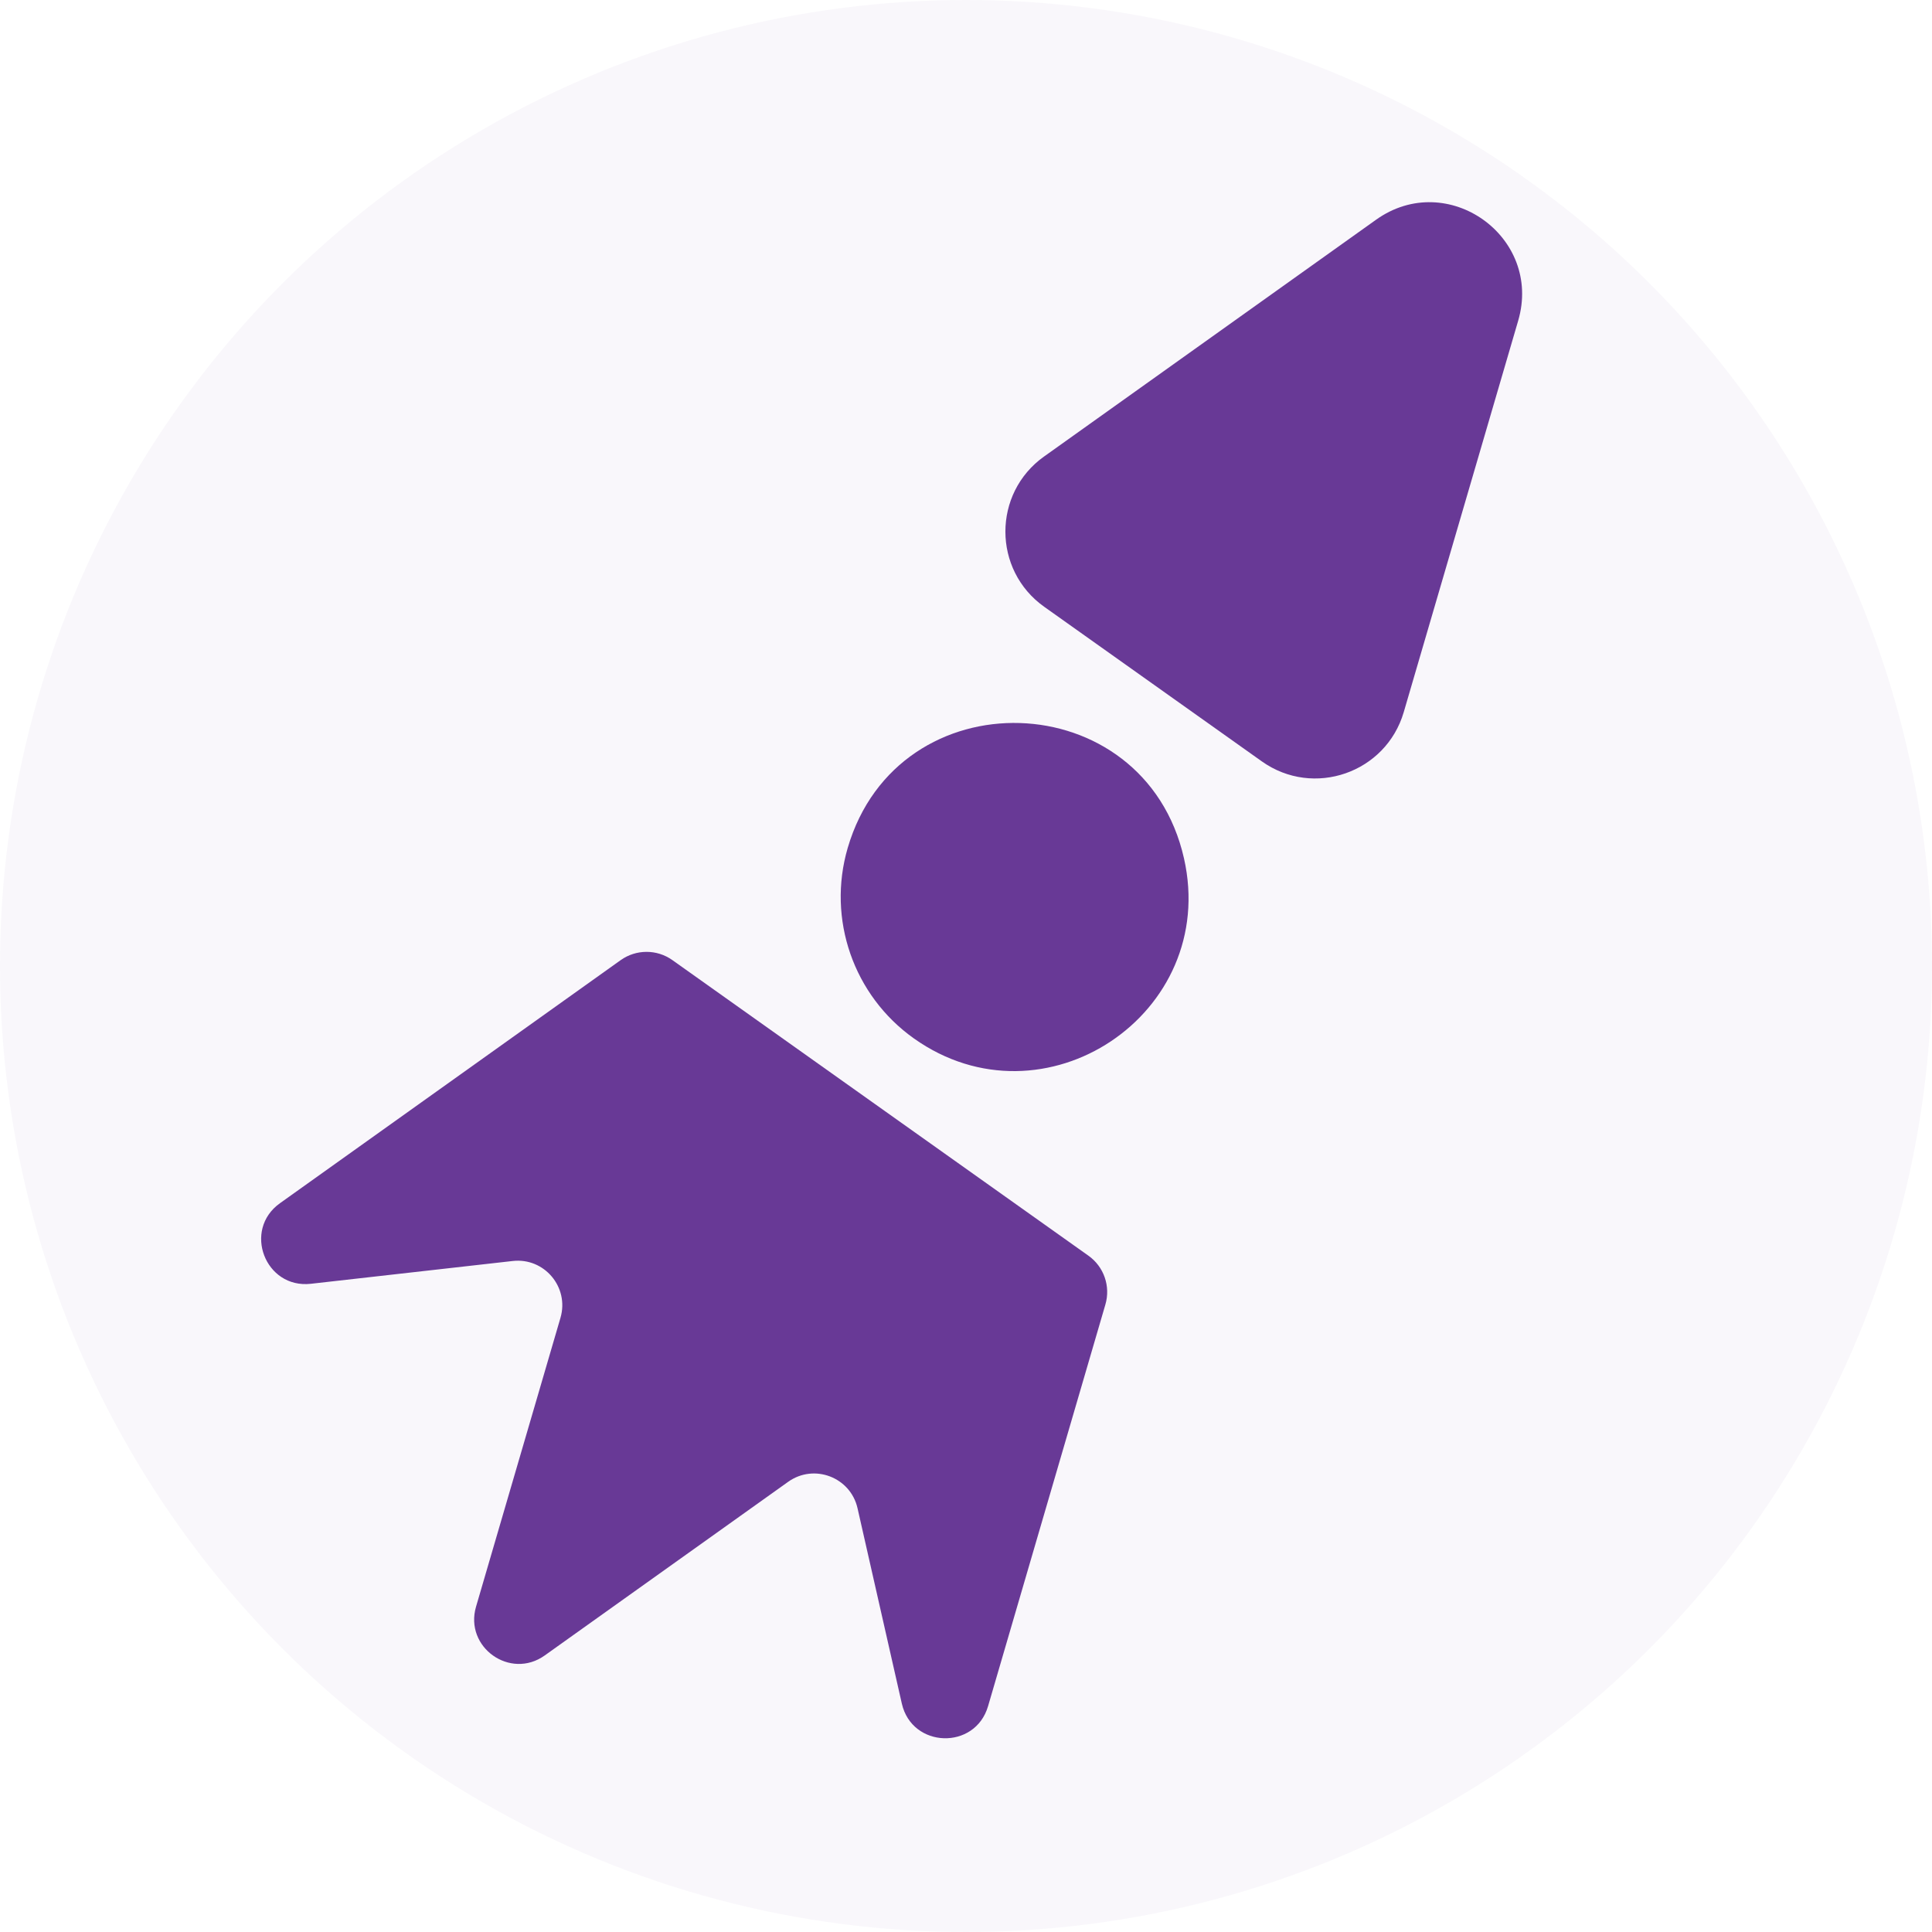
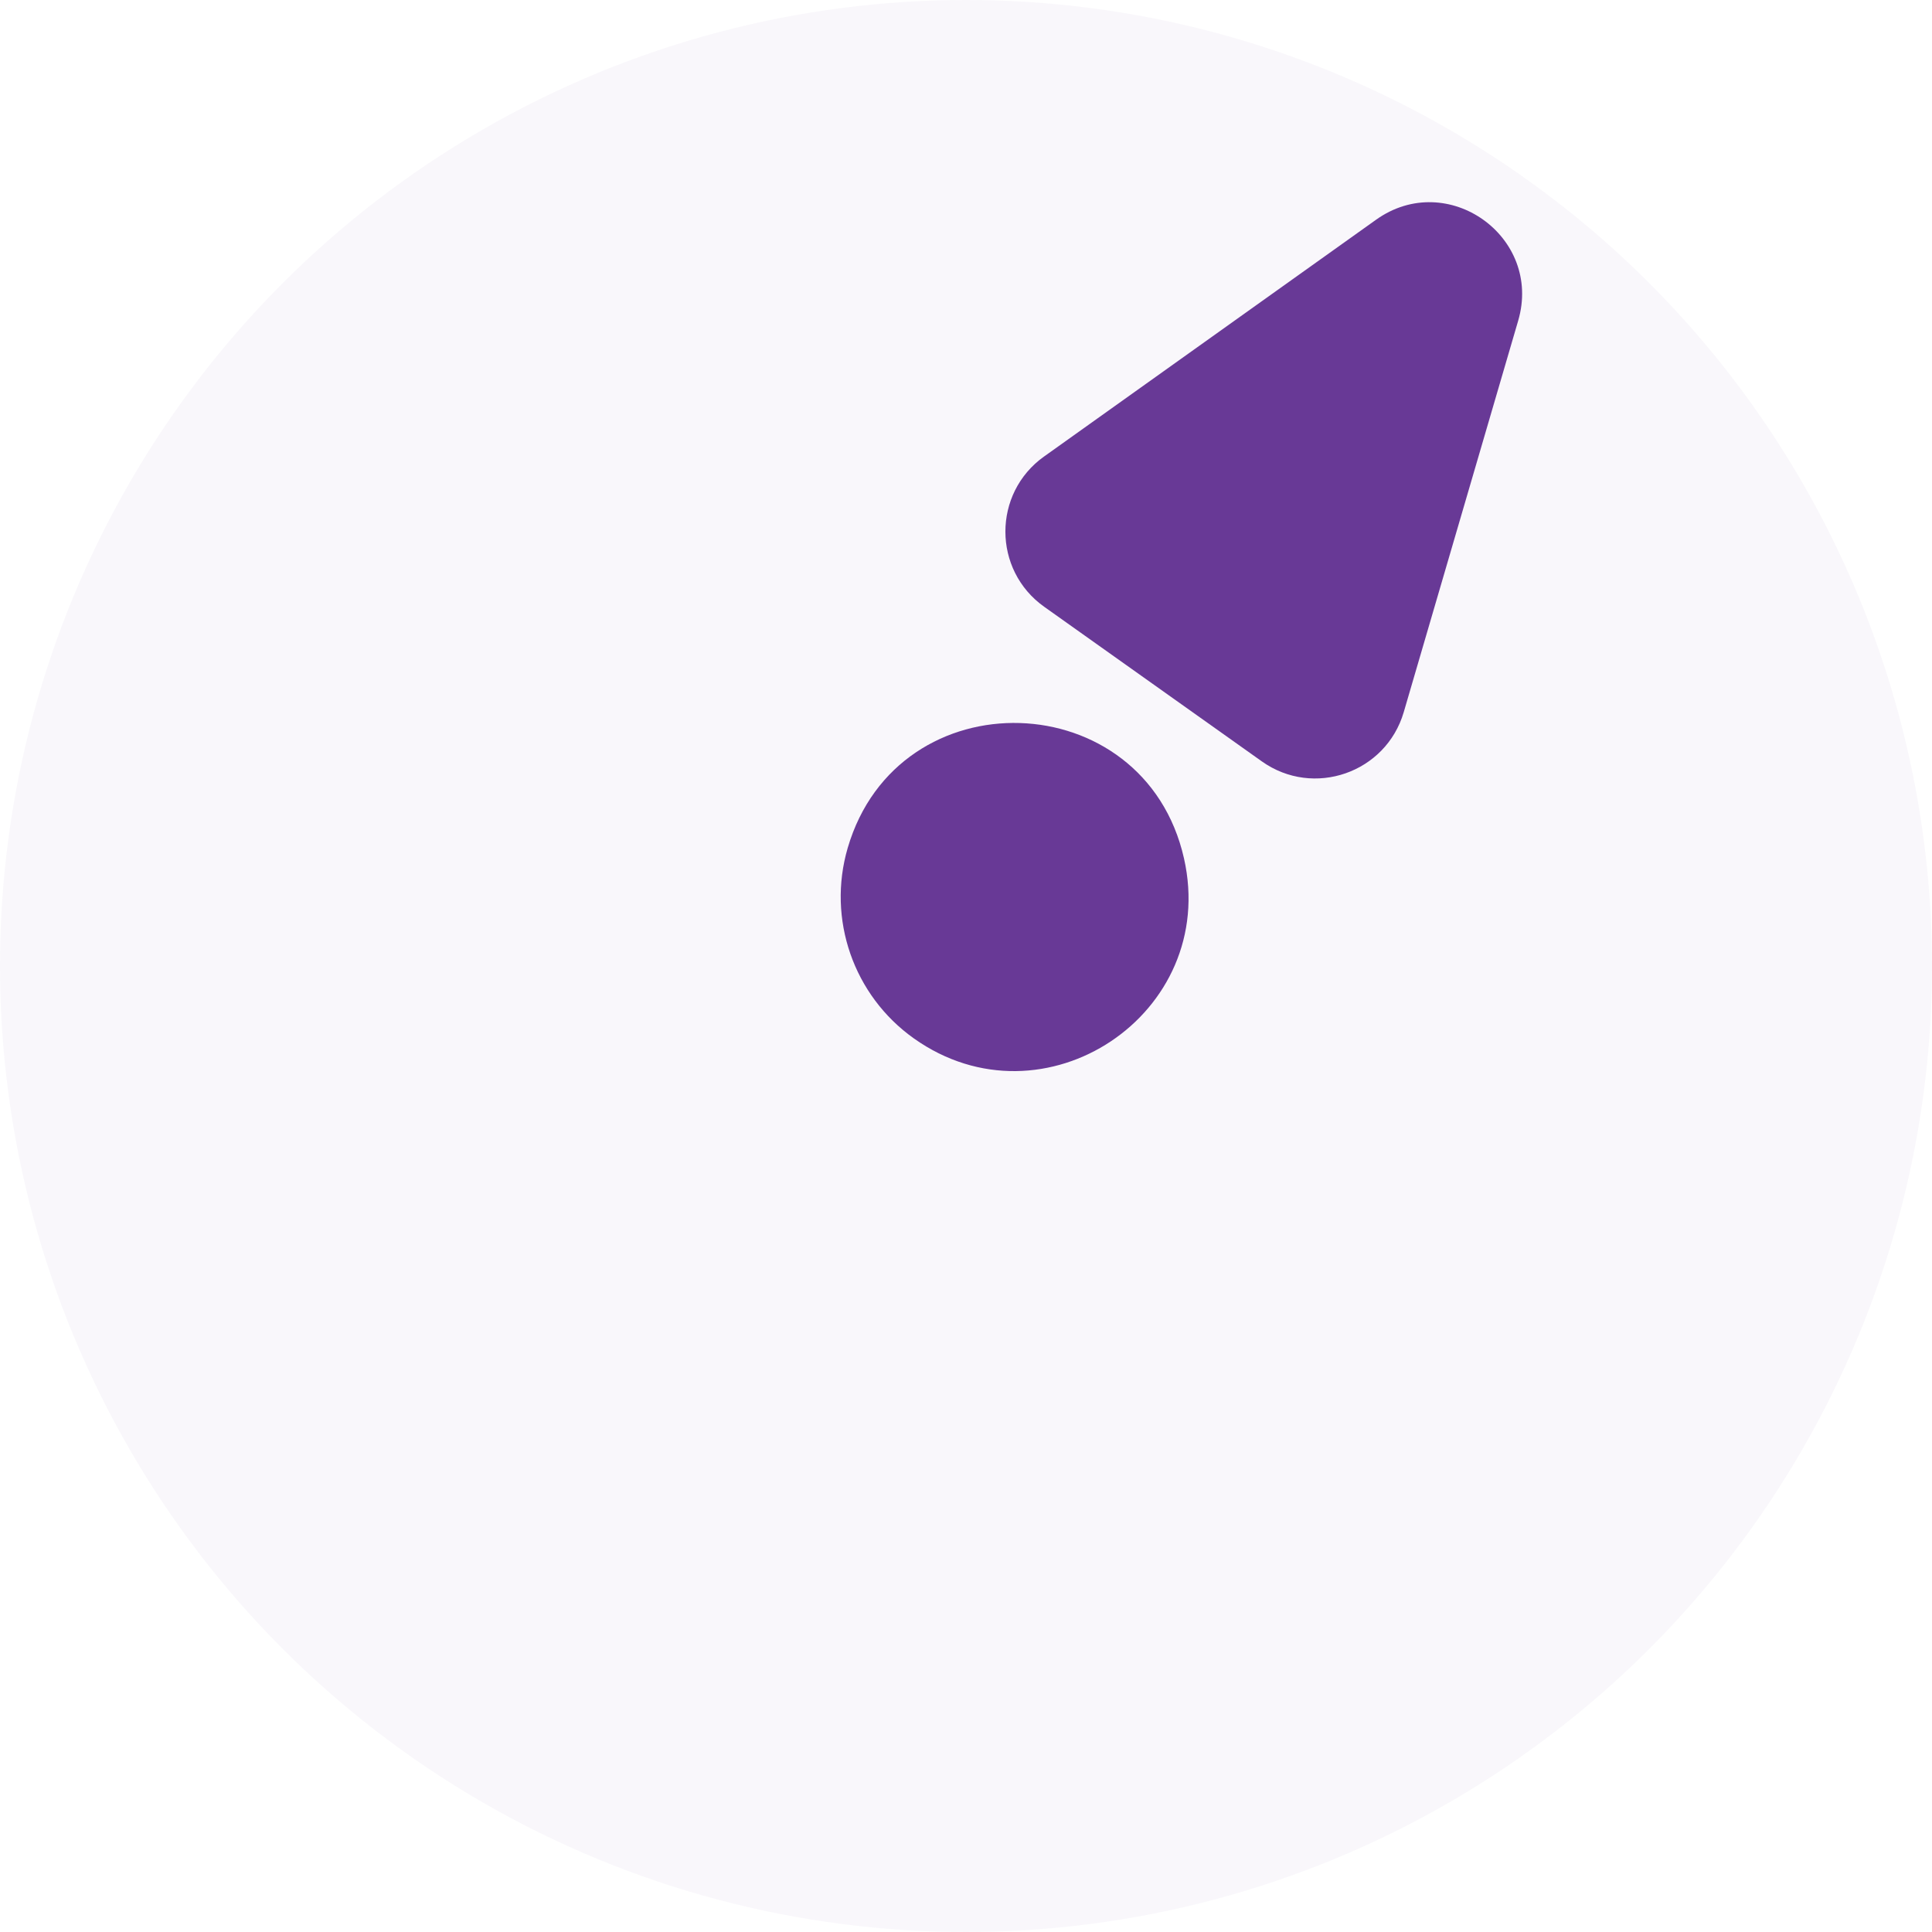
<svg xmlns="http://www.w3.org/2000/svg" width="68" height="68" viewBox="0 0 68 68" fill="none">
  <circle cx="34" cy="34" r="34" fill="#683996" fill-opacity="0.04" />
-   <path fill-rule="evenodd" clip-rule="evenodd" d="M38.906 45.915L34.776 60.053C34.322 61.606 32.098 61.538 31.741 59.959L30.182 53.084C29.934 51.992 28.654 51.504 27.742 52.154L19.172 58.267C17.959 59.132 16.338 57.979 16.755 56.55L19.727 46.382C20.041 45.306 19.159 44.257 18.046 44.383L10.941 45.185C9.332 45.366 8.536 43.289 9.854 42.349L21.845 33.794C22.39 33.406 23.12 33.405 23.665 33.792L38.309 44.196C38.854 44.583 39.094 45.273 38.906 45.915Z" fill="#683996" />
  <path fill-rule="evenodd" clip-rule="evenodd" d="M29.836 29.846C31.606 23.788 40.278 24.055 41.672 30.21C42.912 35.685 36.74 39.799 32.164 36.548C30.04 35.038 29.105 32.348 29.836 29.846H29.836Z" fill="#683996" />
  <path fill-rule="evenodd" clip-rule="evenodd" d="M36.749 16.067L48.434 7.733C50.943 5.944 54.3 8.329 53.435 11.287L49.408 25.062C48.782 27.204 46.232 28.091 44.412 26.798L36.753 21.357C34.933 20.064 34.931 17.363 36.748 16.067H36.749Z" fill="#683996" />
</svg>